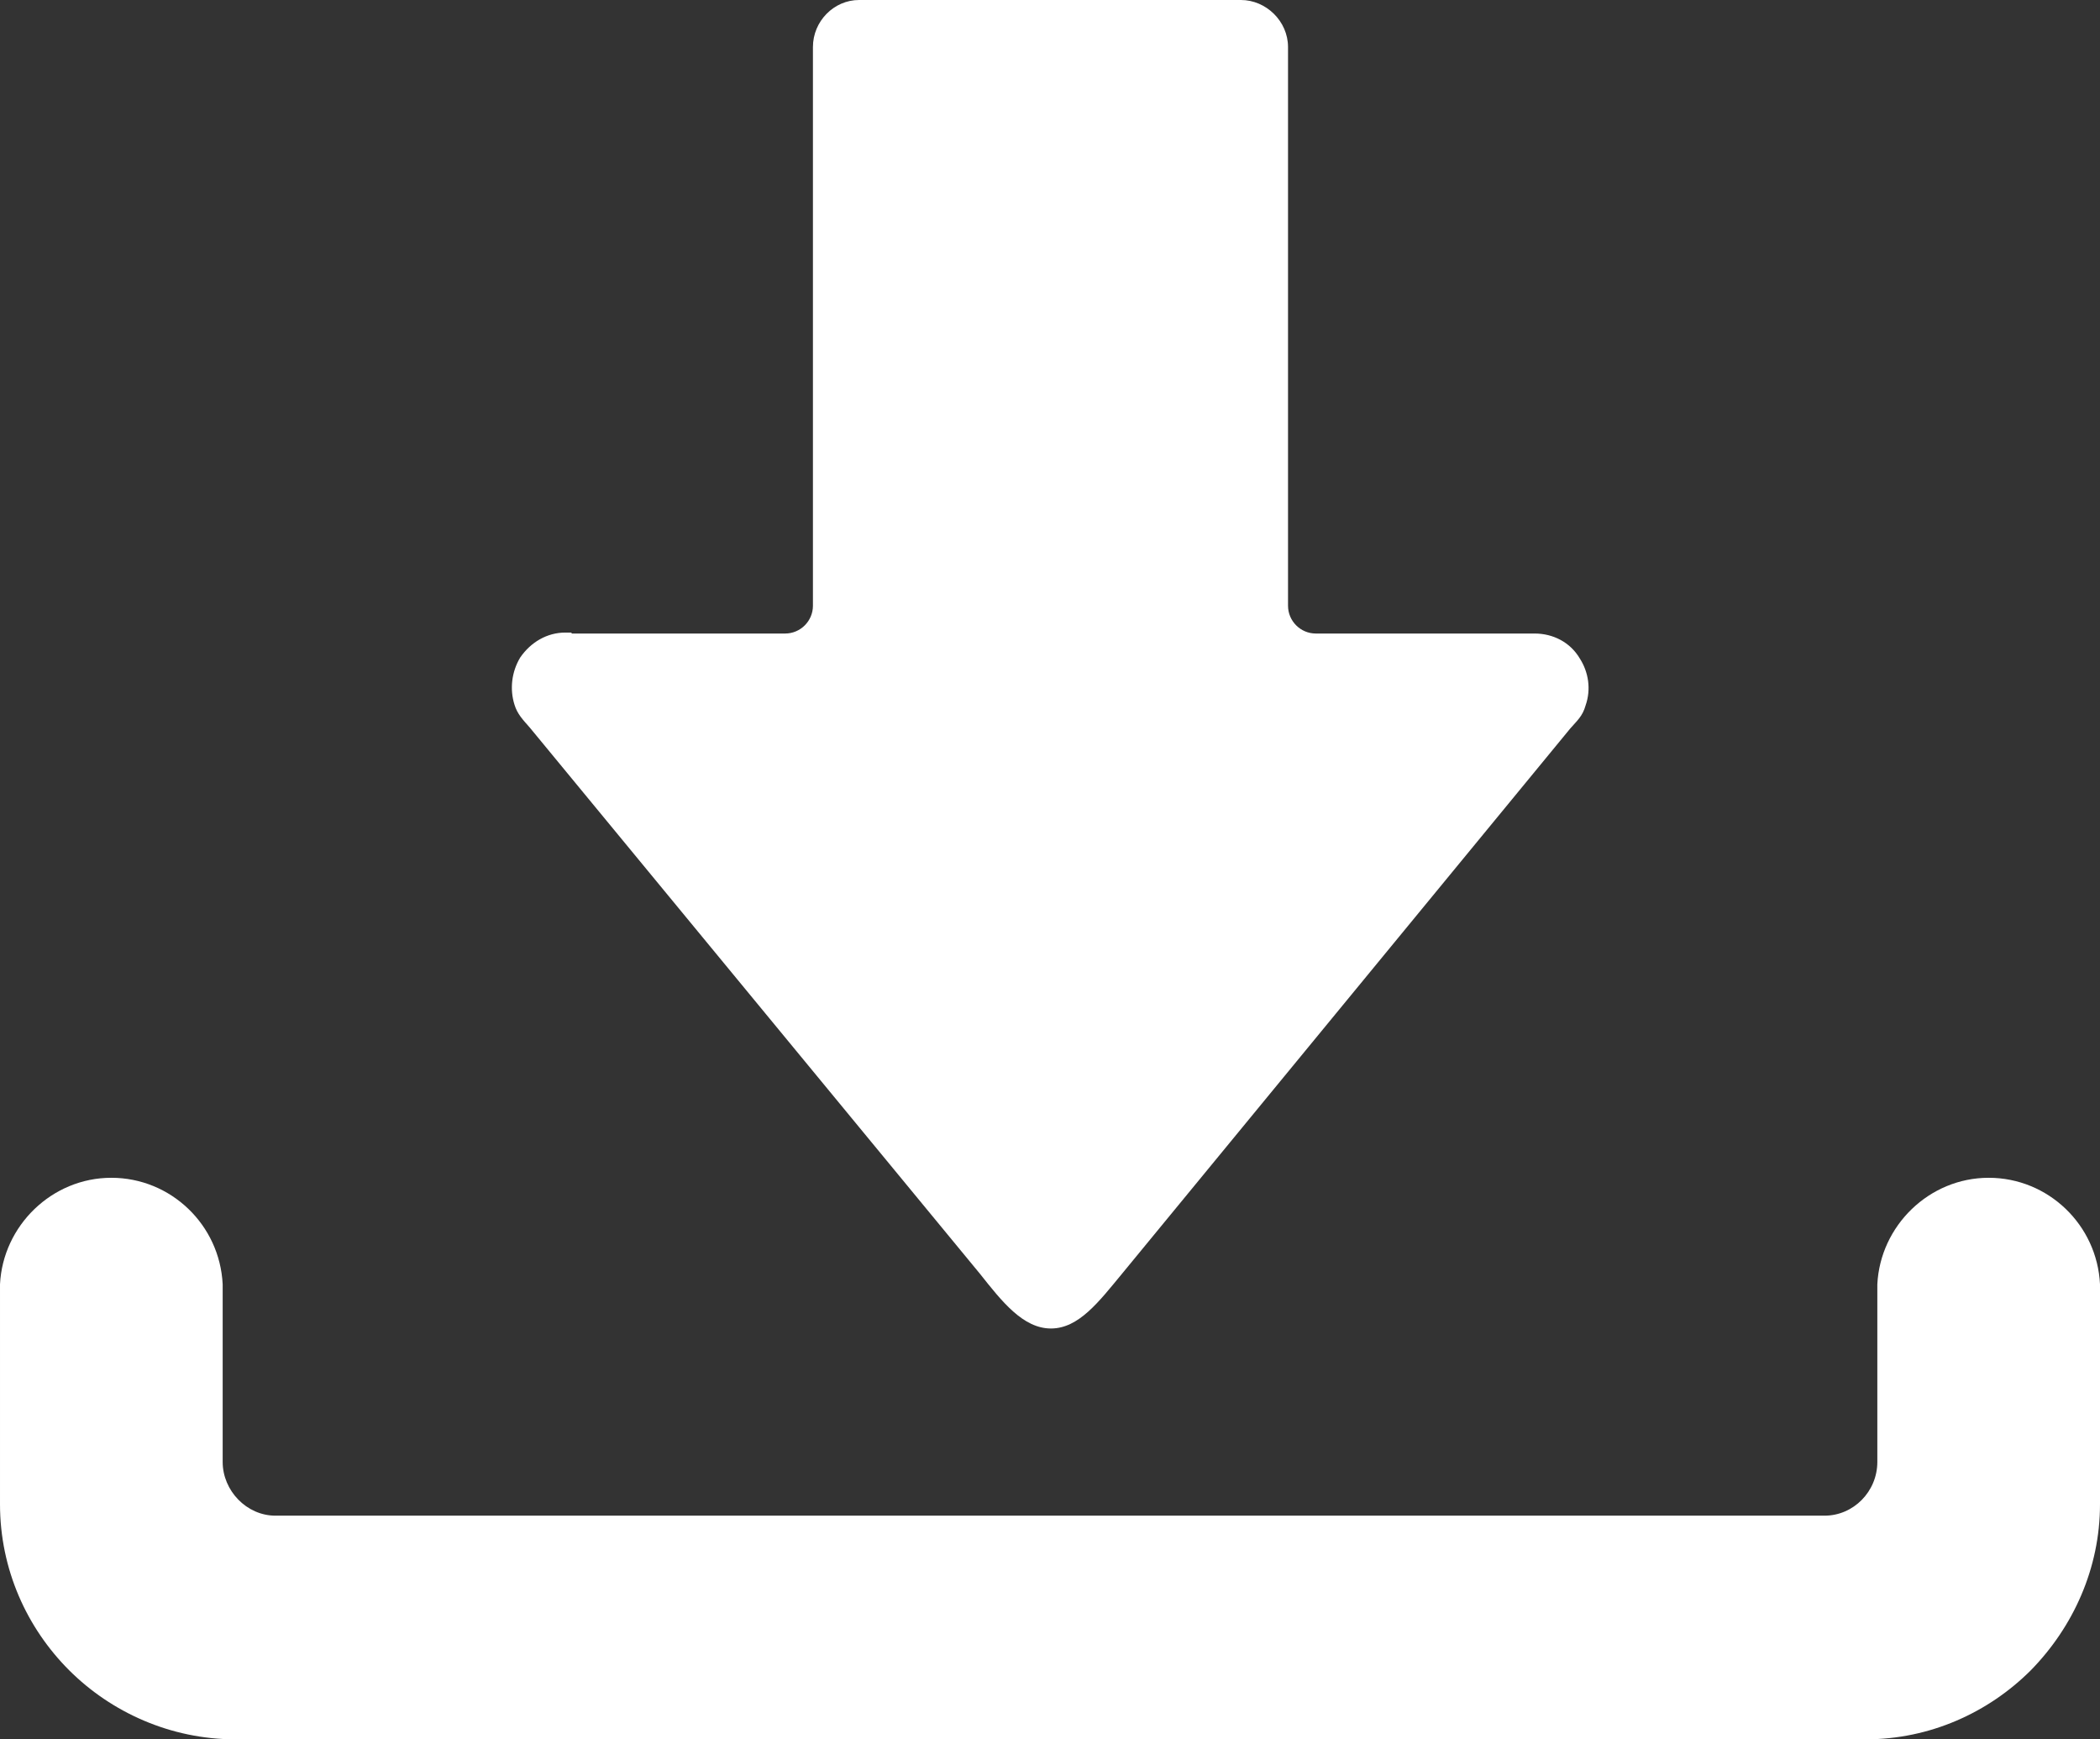
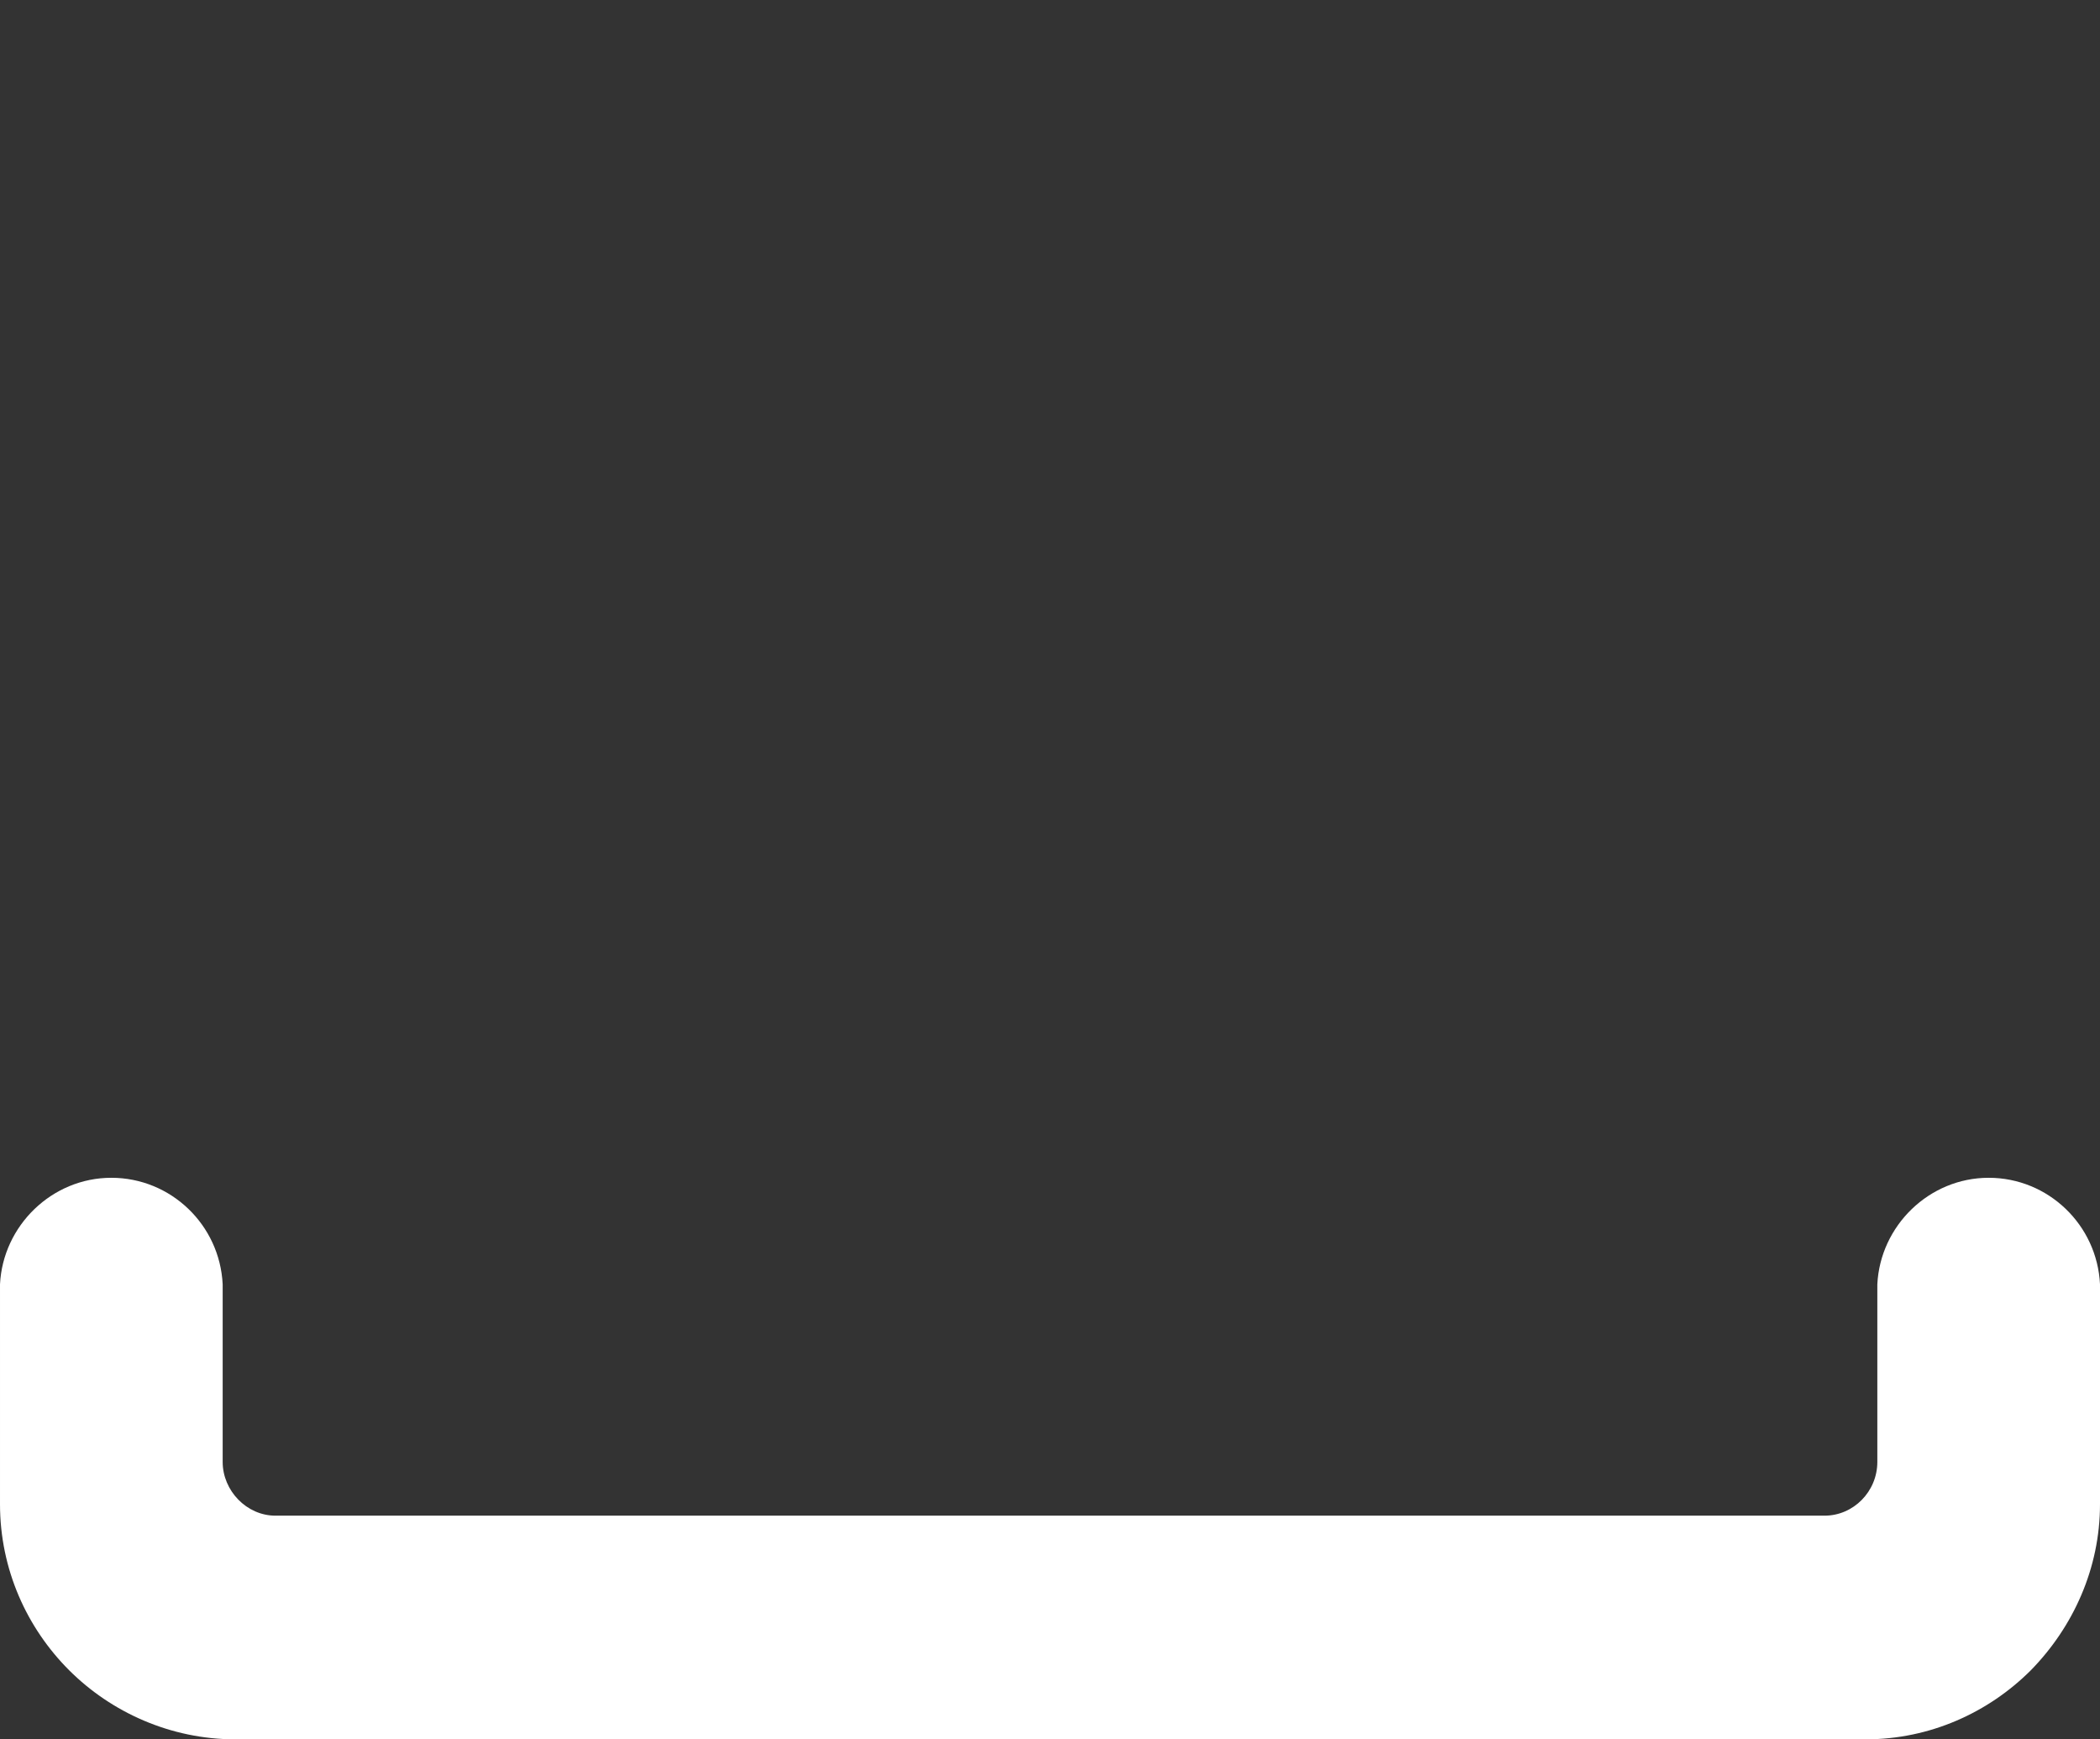
<svg xmlns="http://www.w3.org/2000/svg" id="_レイヤー_2" viewBox="0 0 21.88 18.12">
  <rect x="0" y="0" width="21.88" height="18.12" fill="#333333" stroke="none" />
  <defs>
    <style>.cls-1{fill:#fff;fill-rule:evenodd;}</style>
  </defs>
  <g id="_固定デザイン">
    <g>
-       <path class="cls-1" d="M21.88,13.38v2.29c0,.67-.28,1.28-.72,1.73-.44,.44-1.05,.72-1.72,.72H2.45c-.67,0-1.29-.28-1.73-.72-.44-.44-.72-1.05-.72-1.73v-2.29H0c.03-.61,.54-1.11,1.16-1.11h0c.62,0,1.13,.49,1.16,1.11h0v1.76h0v.09c0,.3,.25,.56,.55,.56H19.01c.3,0,.55-.25,.55-.56v-.09h0v-1.76h0c.03-.61,.54-1.11,1.16-1.11h0c.62,0,1.13,.49,1.16,1.11h0Z" />
-       <path class="cls-1" d="M5.96,6.6h2.22c.16,0,.29-.13,.29-.29V.49c0-.27,.22-.49,.48-.49h3.98c.26,0,.49,.22,.49,.49V6.31c0,.16,.13,.29,.29,.29h2.28c.19,0,.37,.09,.47,.26,.09,.14,.12,.32,.06,.49-.03,.11-.09,.16-.16,.24l-4.67,5.68c-.24,.29-.45,.57-.74,.57s-.51-.28-.74-.57L5.52,7.58c-.07-.08-.13-.14-.16-.24-.05-.16-.03-.34,.06-.49,.11-.16,.28-.26,.47-.26h.06Z" />
+       <path class="cls-1" d="M21.88,13.38v2.29c0,.67-.28,1.28-.72,1.73-.44,.44-1.05,.72-1.72,.72H2.45c-.67,0-1.29-.28-1.73-.72-.44-.44-.72-1.05-.72-1.73v-2.29H0c.03-.61,.54-1.11,1.16-1.11h0c.62,0,1.13,.49,1.16,1.11h0v1.76h0v.09c0,.3,.25,.56,.55,.56H19.01c.3,0,.55-.25,.55-.56v-.09v-1.76h0c.03-.61,.54-1.11,1.16-1.11h0c.62,0,1.13,.49,1.16,1.11h0Z" />
    </g>
  </g>
</svg>